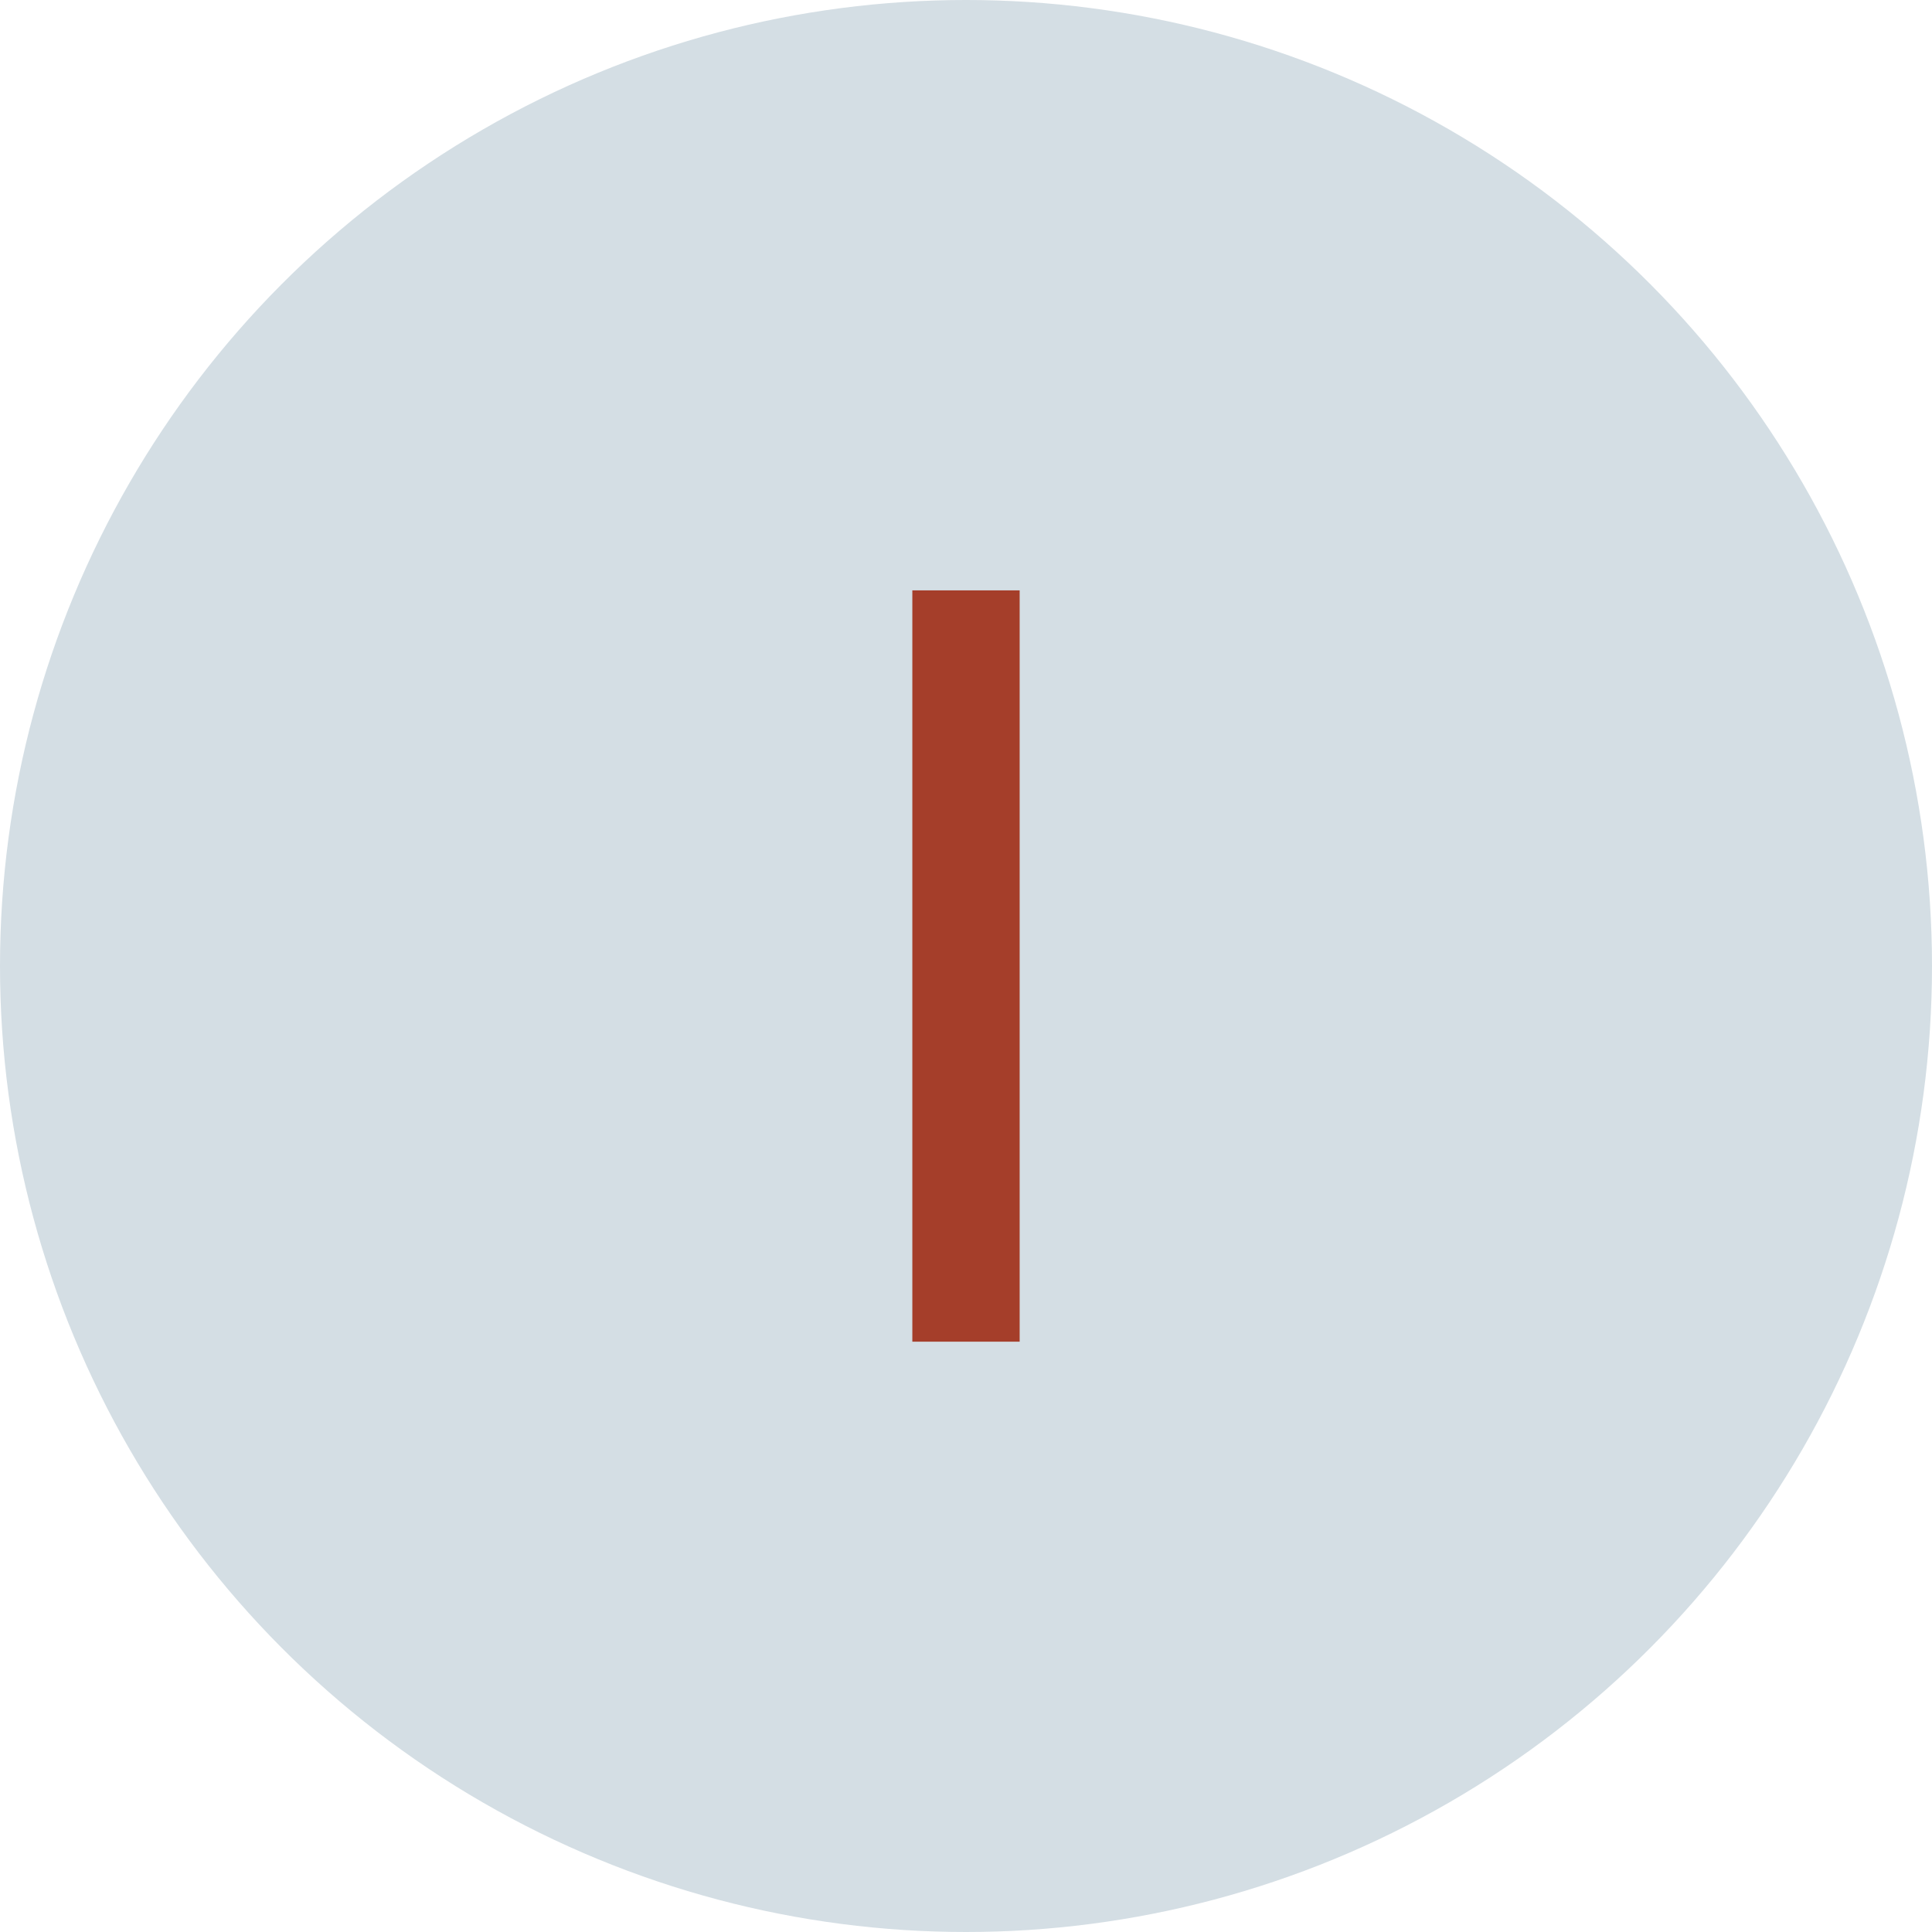
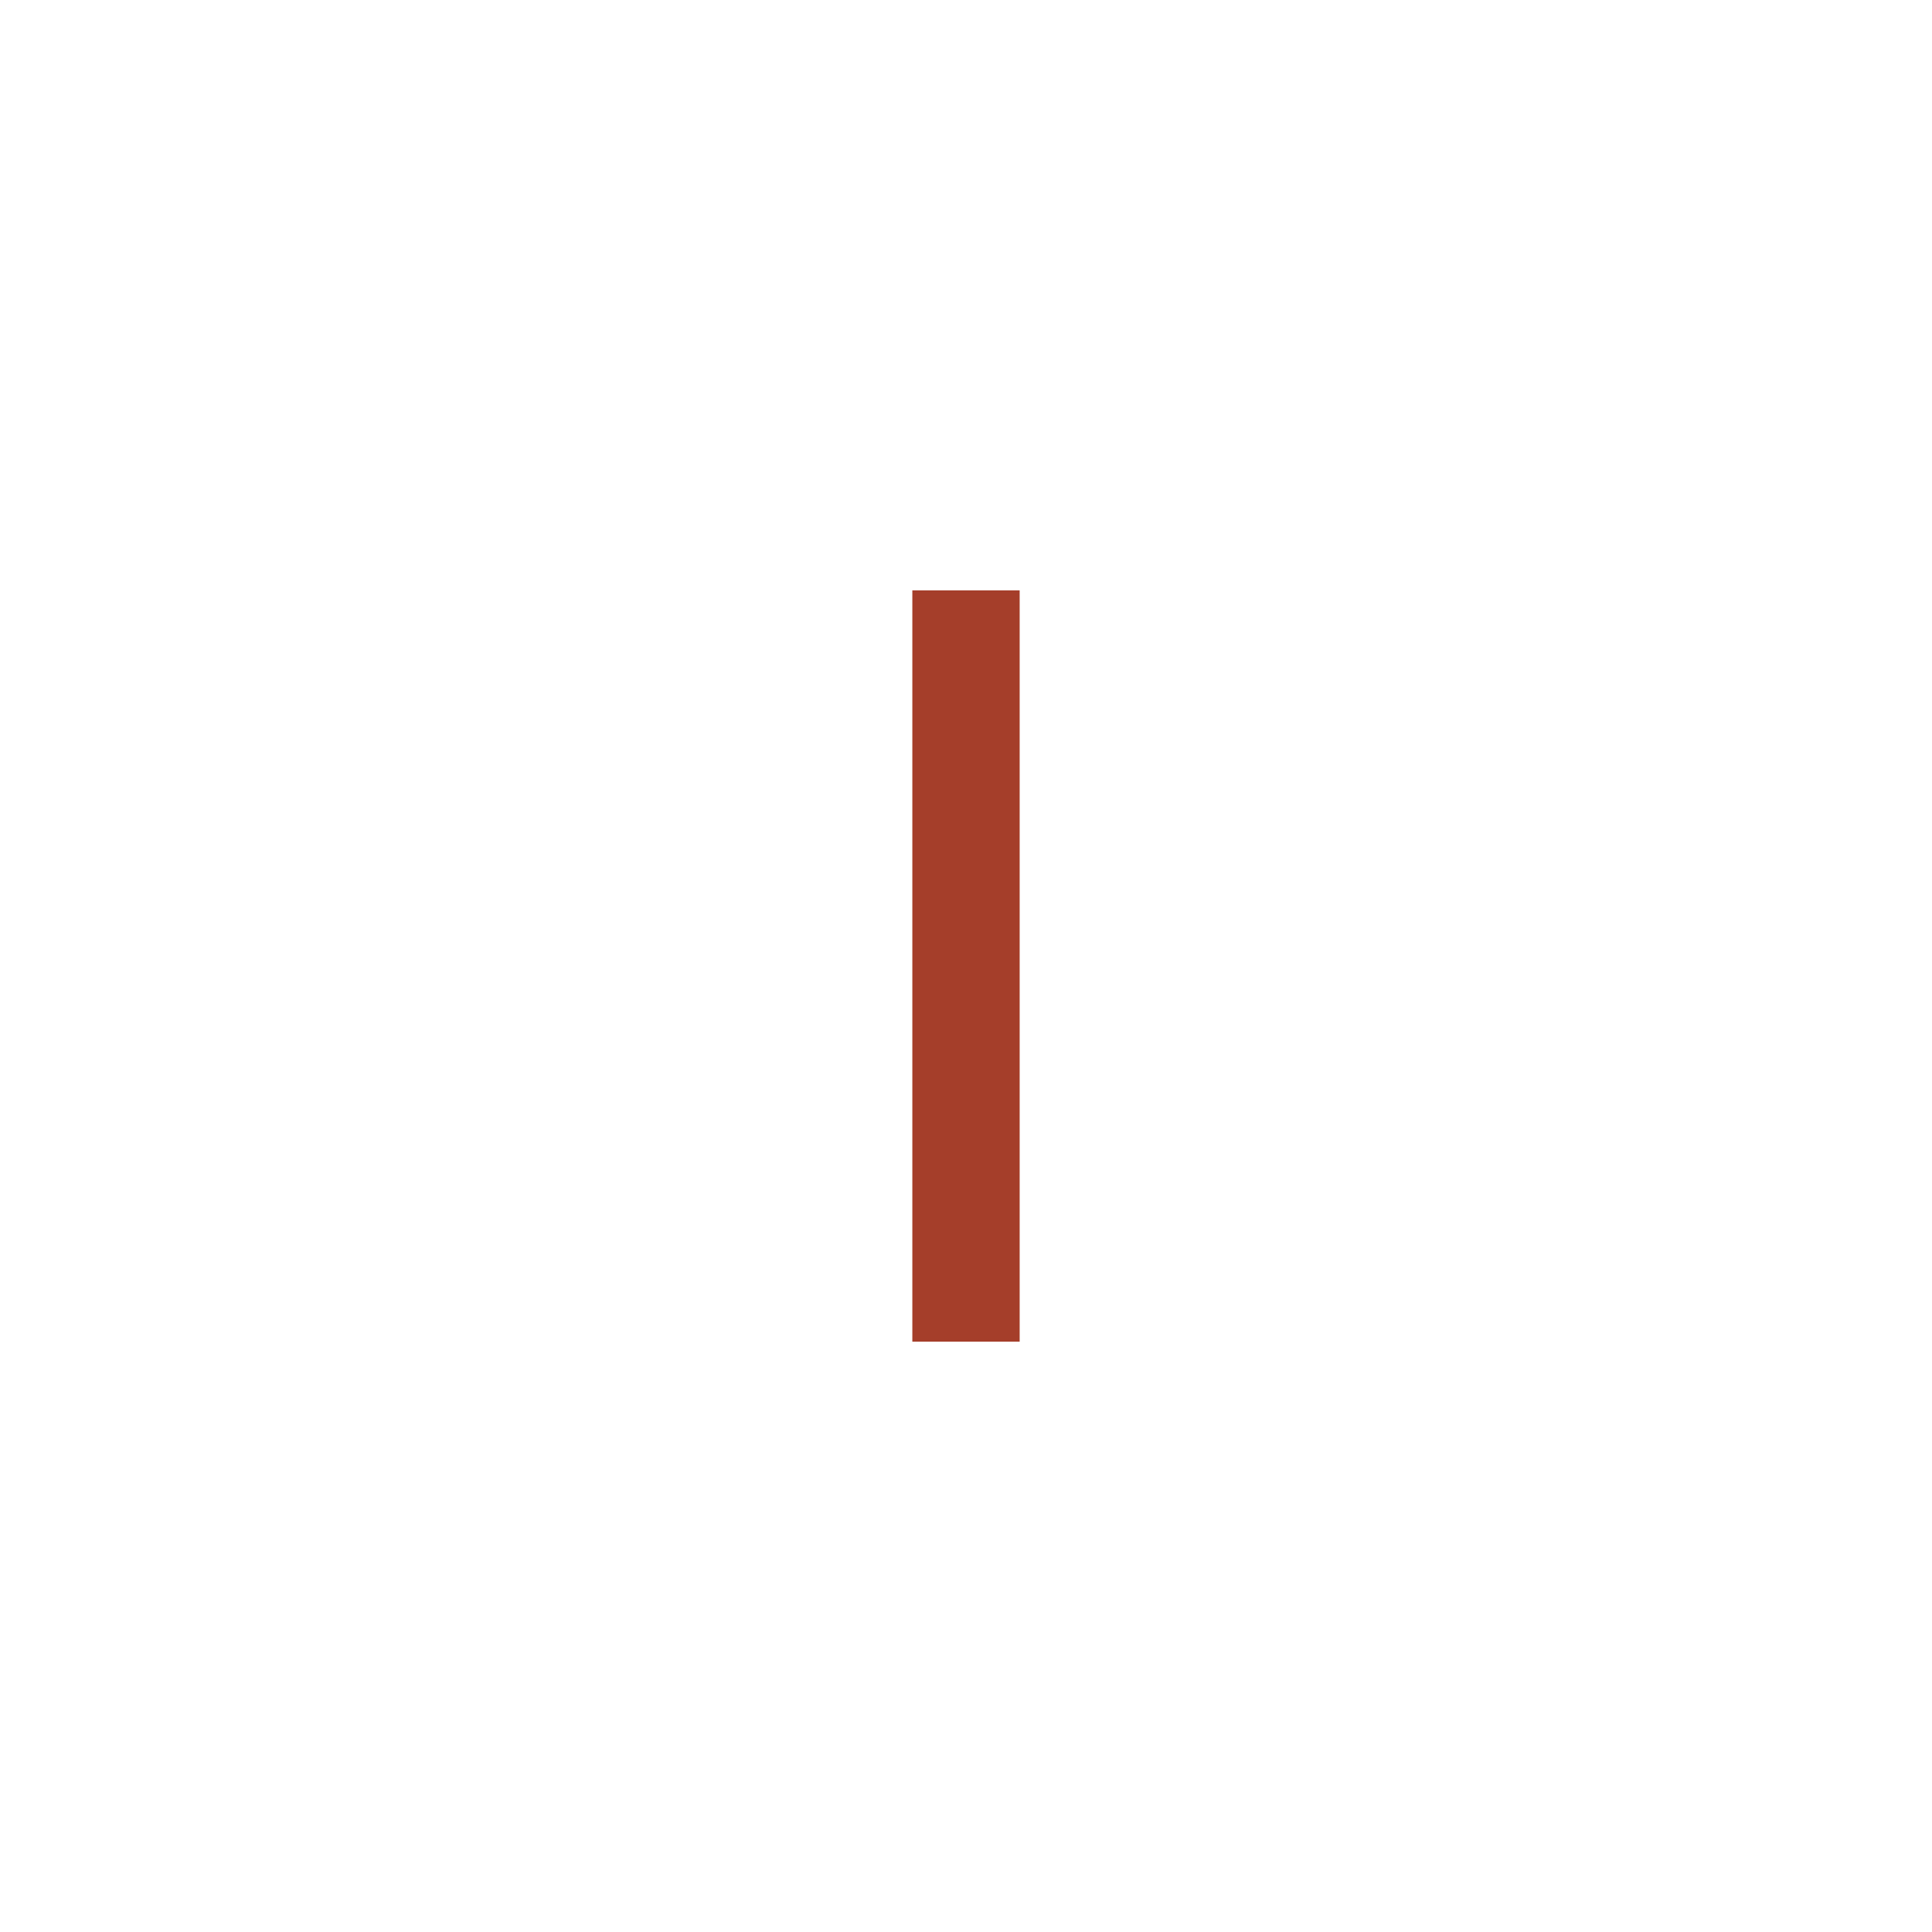
<svg xmlns="http://www.w3.org/2000/svg" width="40" height="40" viewBox="0 0 40 40" fill="none">
-   <circle cx="20" cy="20" r="20" fill="#D4DEE4" />
  <path d="M18.889 27.778V12.223H21.111V27.778H18.889Z" fill="#A53E2A" />
</svg>